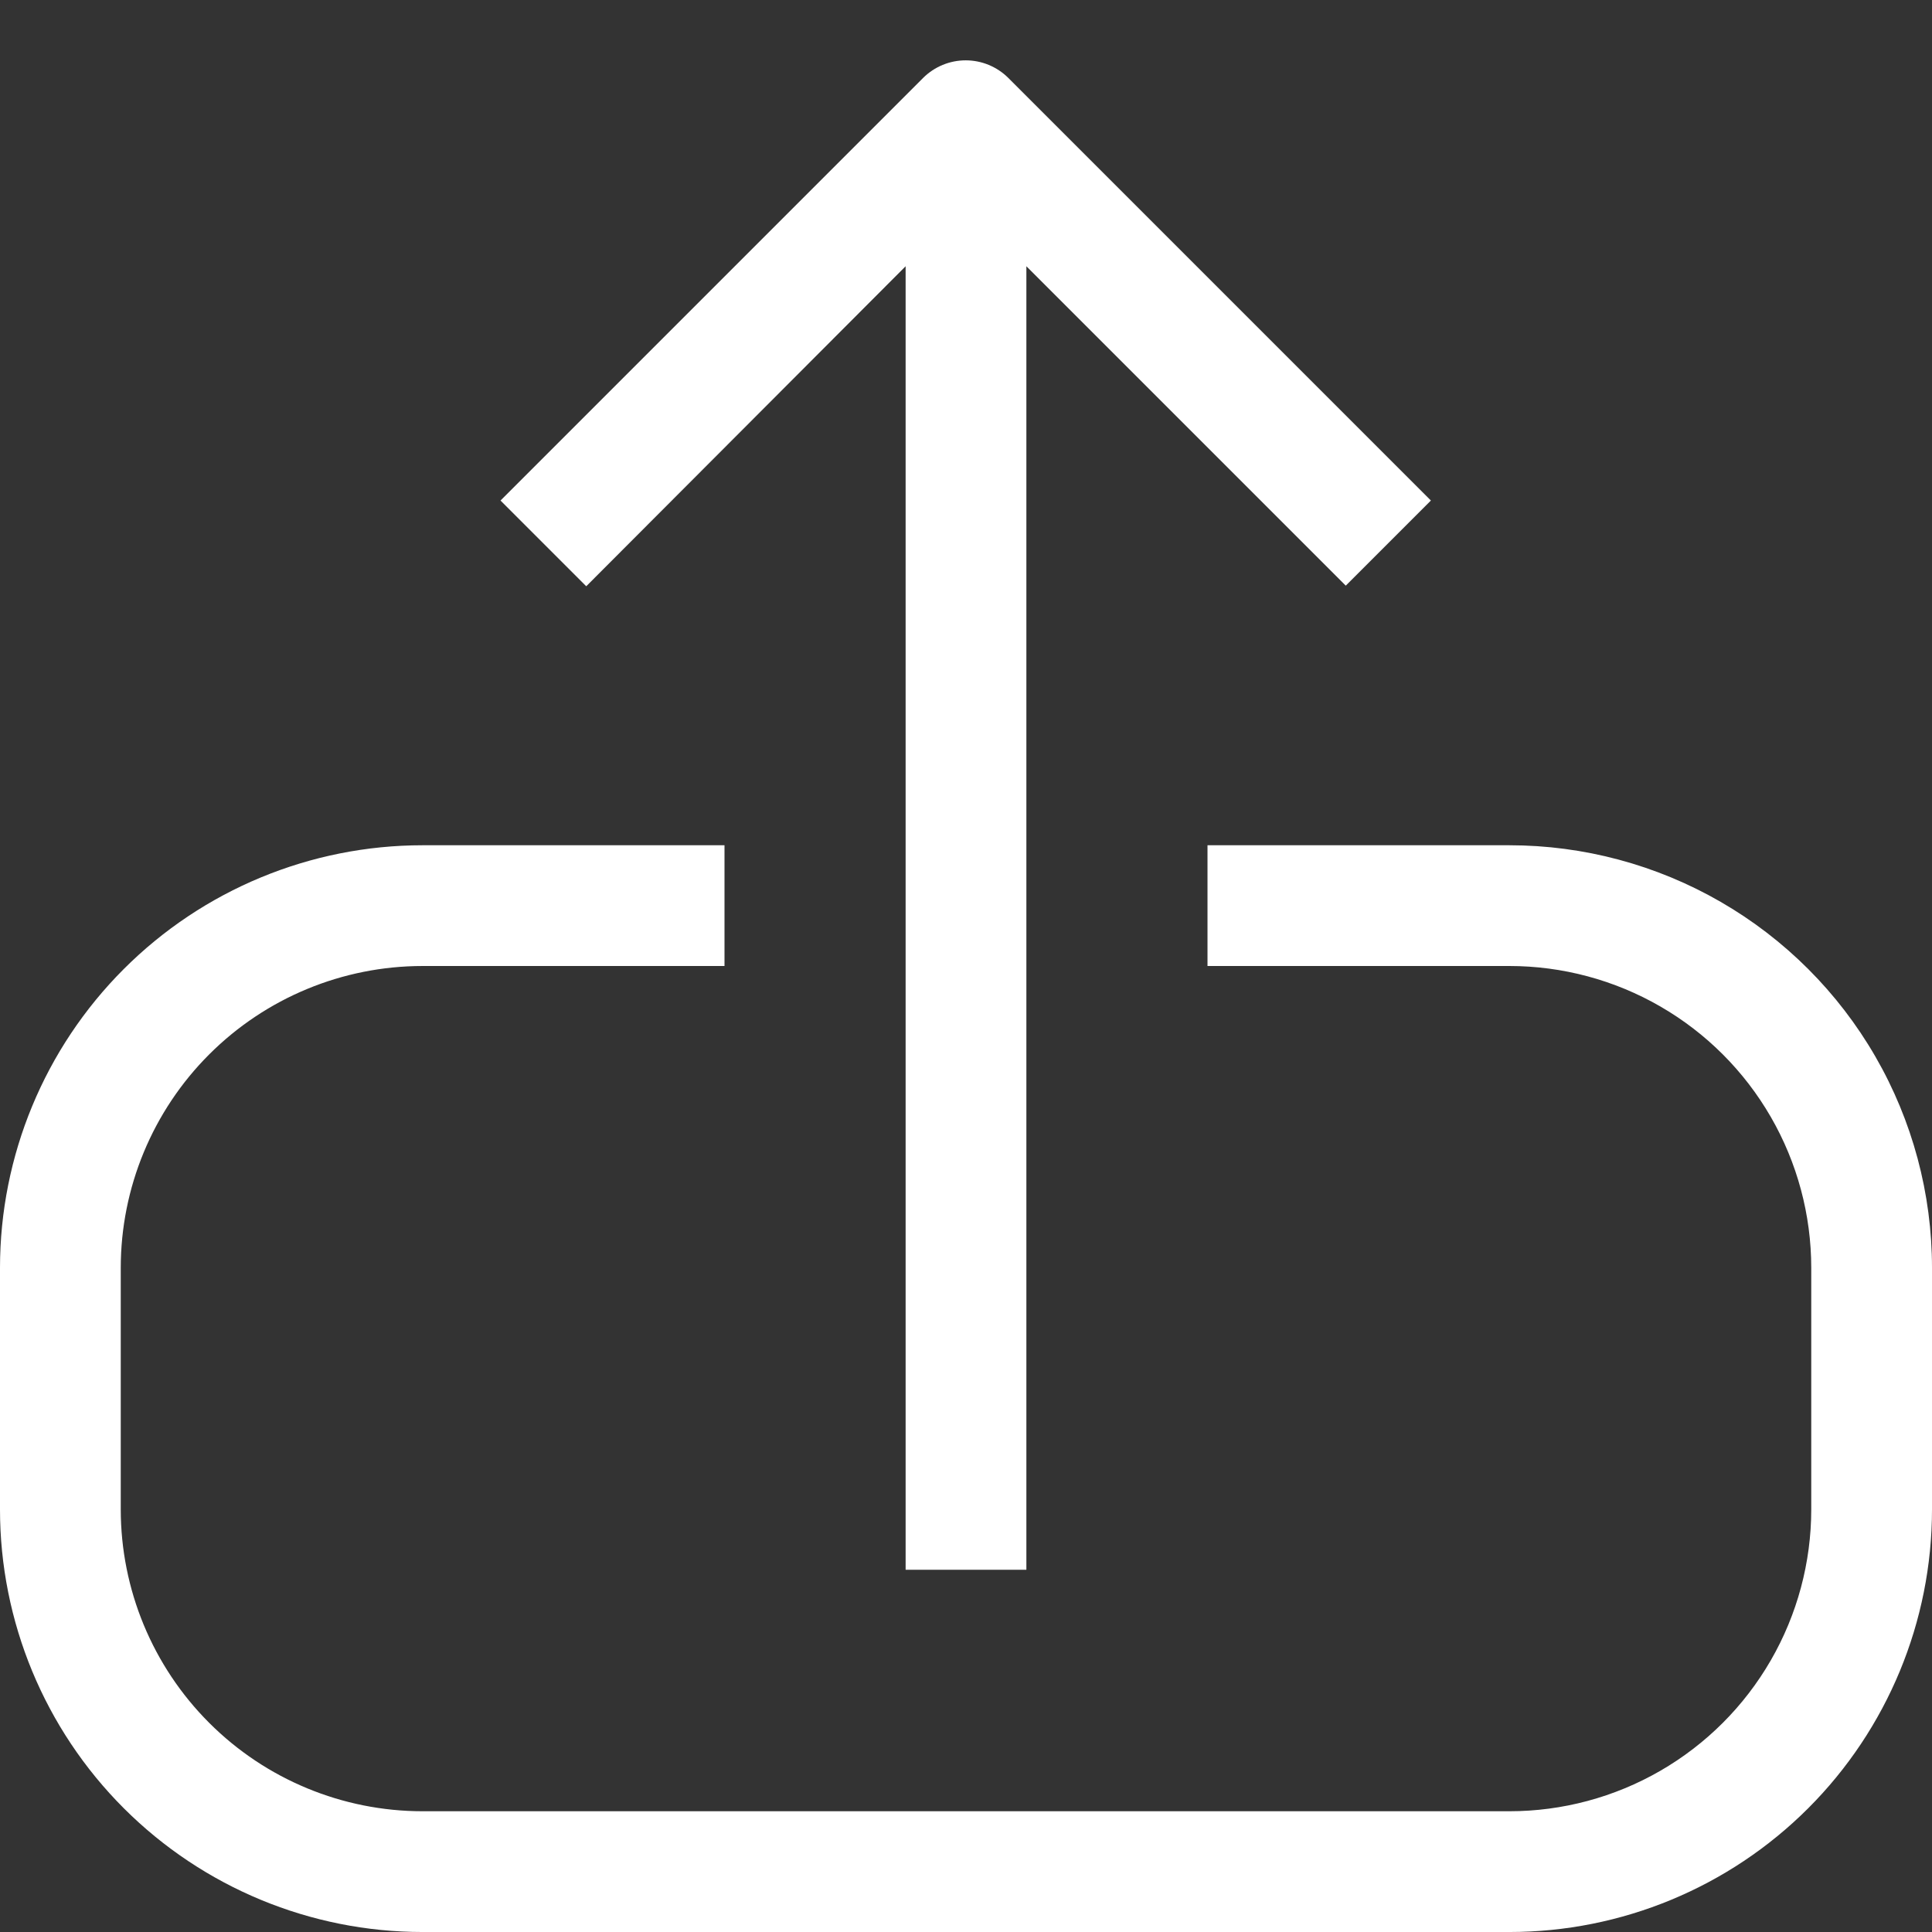
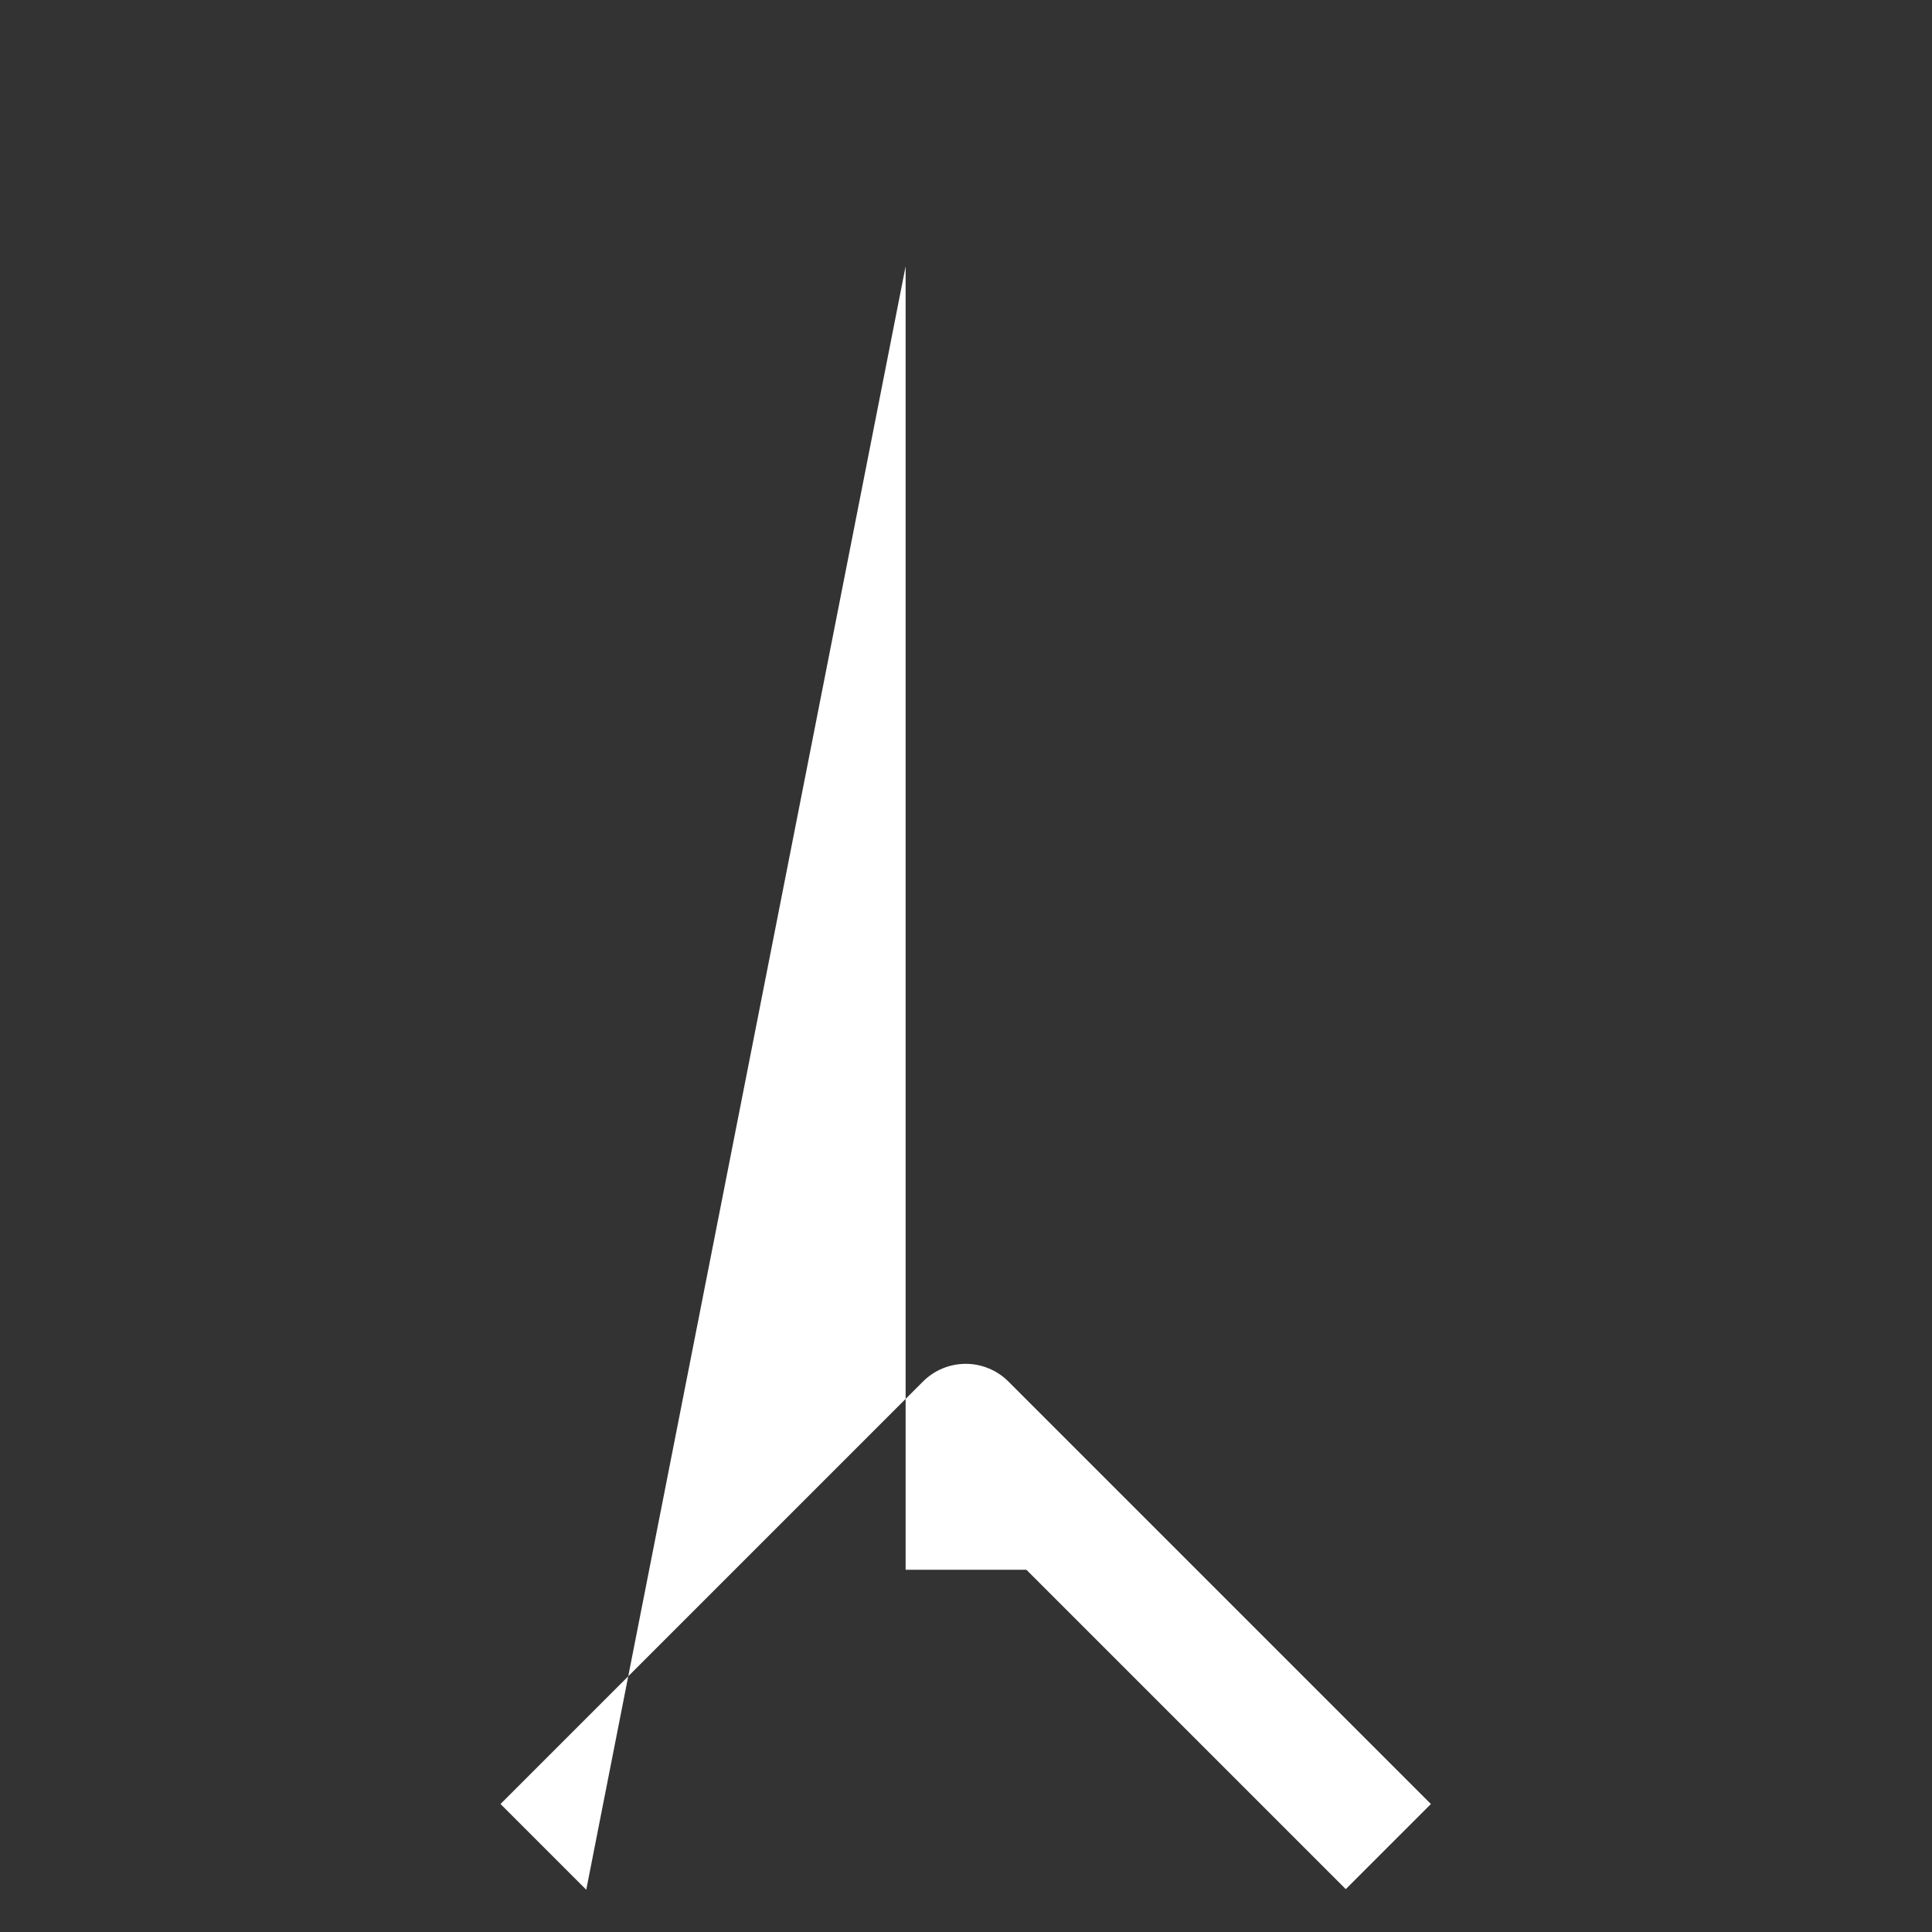
<svg xmlns="http://www.w3.org/2000/svg" width="1200pt" height="1200pt" version="1.1" viewBox="0 0 1200 1200">
  <rect x="0" y="0" width="1200" height="1200" fill="#333333" stroke="none" />
  <g fill="#fff">
-     <path d="m937.5 525h-187.5v75h187.5c32.914 0 65.246 8.664 93.75 25.121 28.504 16.457 52.172 40.125 68.629 68.629 16.457 28.504 25.121 60.836 25.121 93.75v150c0 32.914-8.664 65.246-25.121 93.75-16.457 28.504-40.125 52.172-68.629 68.629-28.504 16.457-60.836 25.121-93.75 25.121h-675c-49.727 0-97.418-19.754-132.58-54.918-35.164-35.164-54.918-82.855-54.918-132.58v-150c0-49.727 19.754-97.418 54.918-132.58 35.164-35.164 82.855-54.918 132.58-54.918h187.5v-75h-187.5c-69.621 0-136.39 27.656-185.62 76.883-49.227 49.23-76.883 116-76.883 185.62v150c0 69.621 27.656 136.39 76.883 185.62 49.23 49.227 116 76.883 185.62 76.883h675c69.621 0 136.39-27.656 185.62-76.883 49.227-49.23 76.883-116 76.883-185.62v-150c0-46.078-12.129-91.344-35.168-131.25-23.039-39.906-56.176-73.043-96.082-96.082-39.906-23.039-85.172-35.168-131.25-35.168z" />
-     <path d="m562.5 165.38v809.62h75v-809.62l198.38 198.38 52.875-52.875-262.5-262.5c-7.027-6.984-16.531-10.906-26.438-10.906s-19.41 3.922-26.438 10.906l-262.5 262.5 53.25 53.25z" />
+     <path d="m562.5 165.38v809.62h75l198.38 198.38 52.875-52.875-262.5-262.5c-7.027-6.984-16.531-10.906-26.438-10.906s-19.41 3.922-26.438 10.906l-262.5 262.5 53.25 53.25z" />
  </g>
</svg>